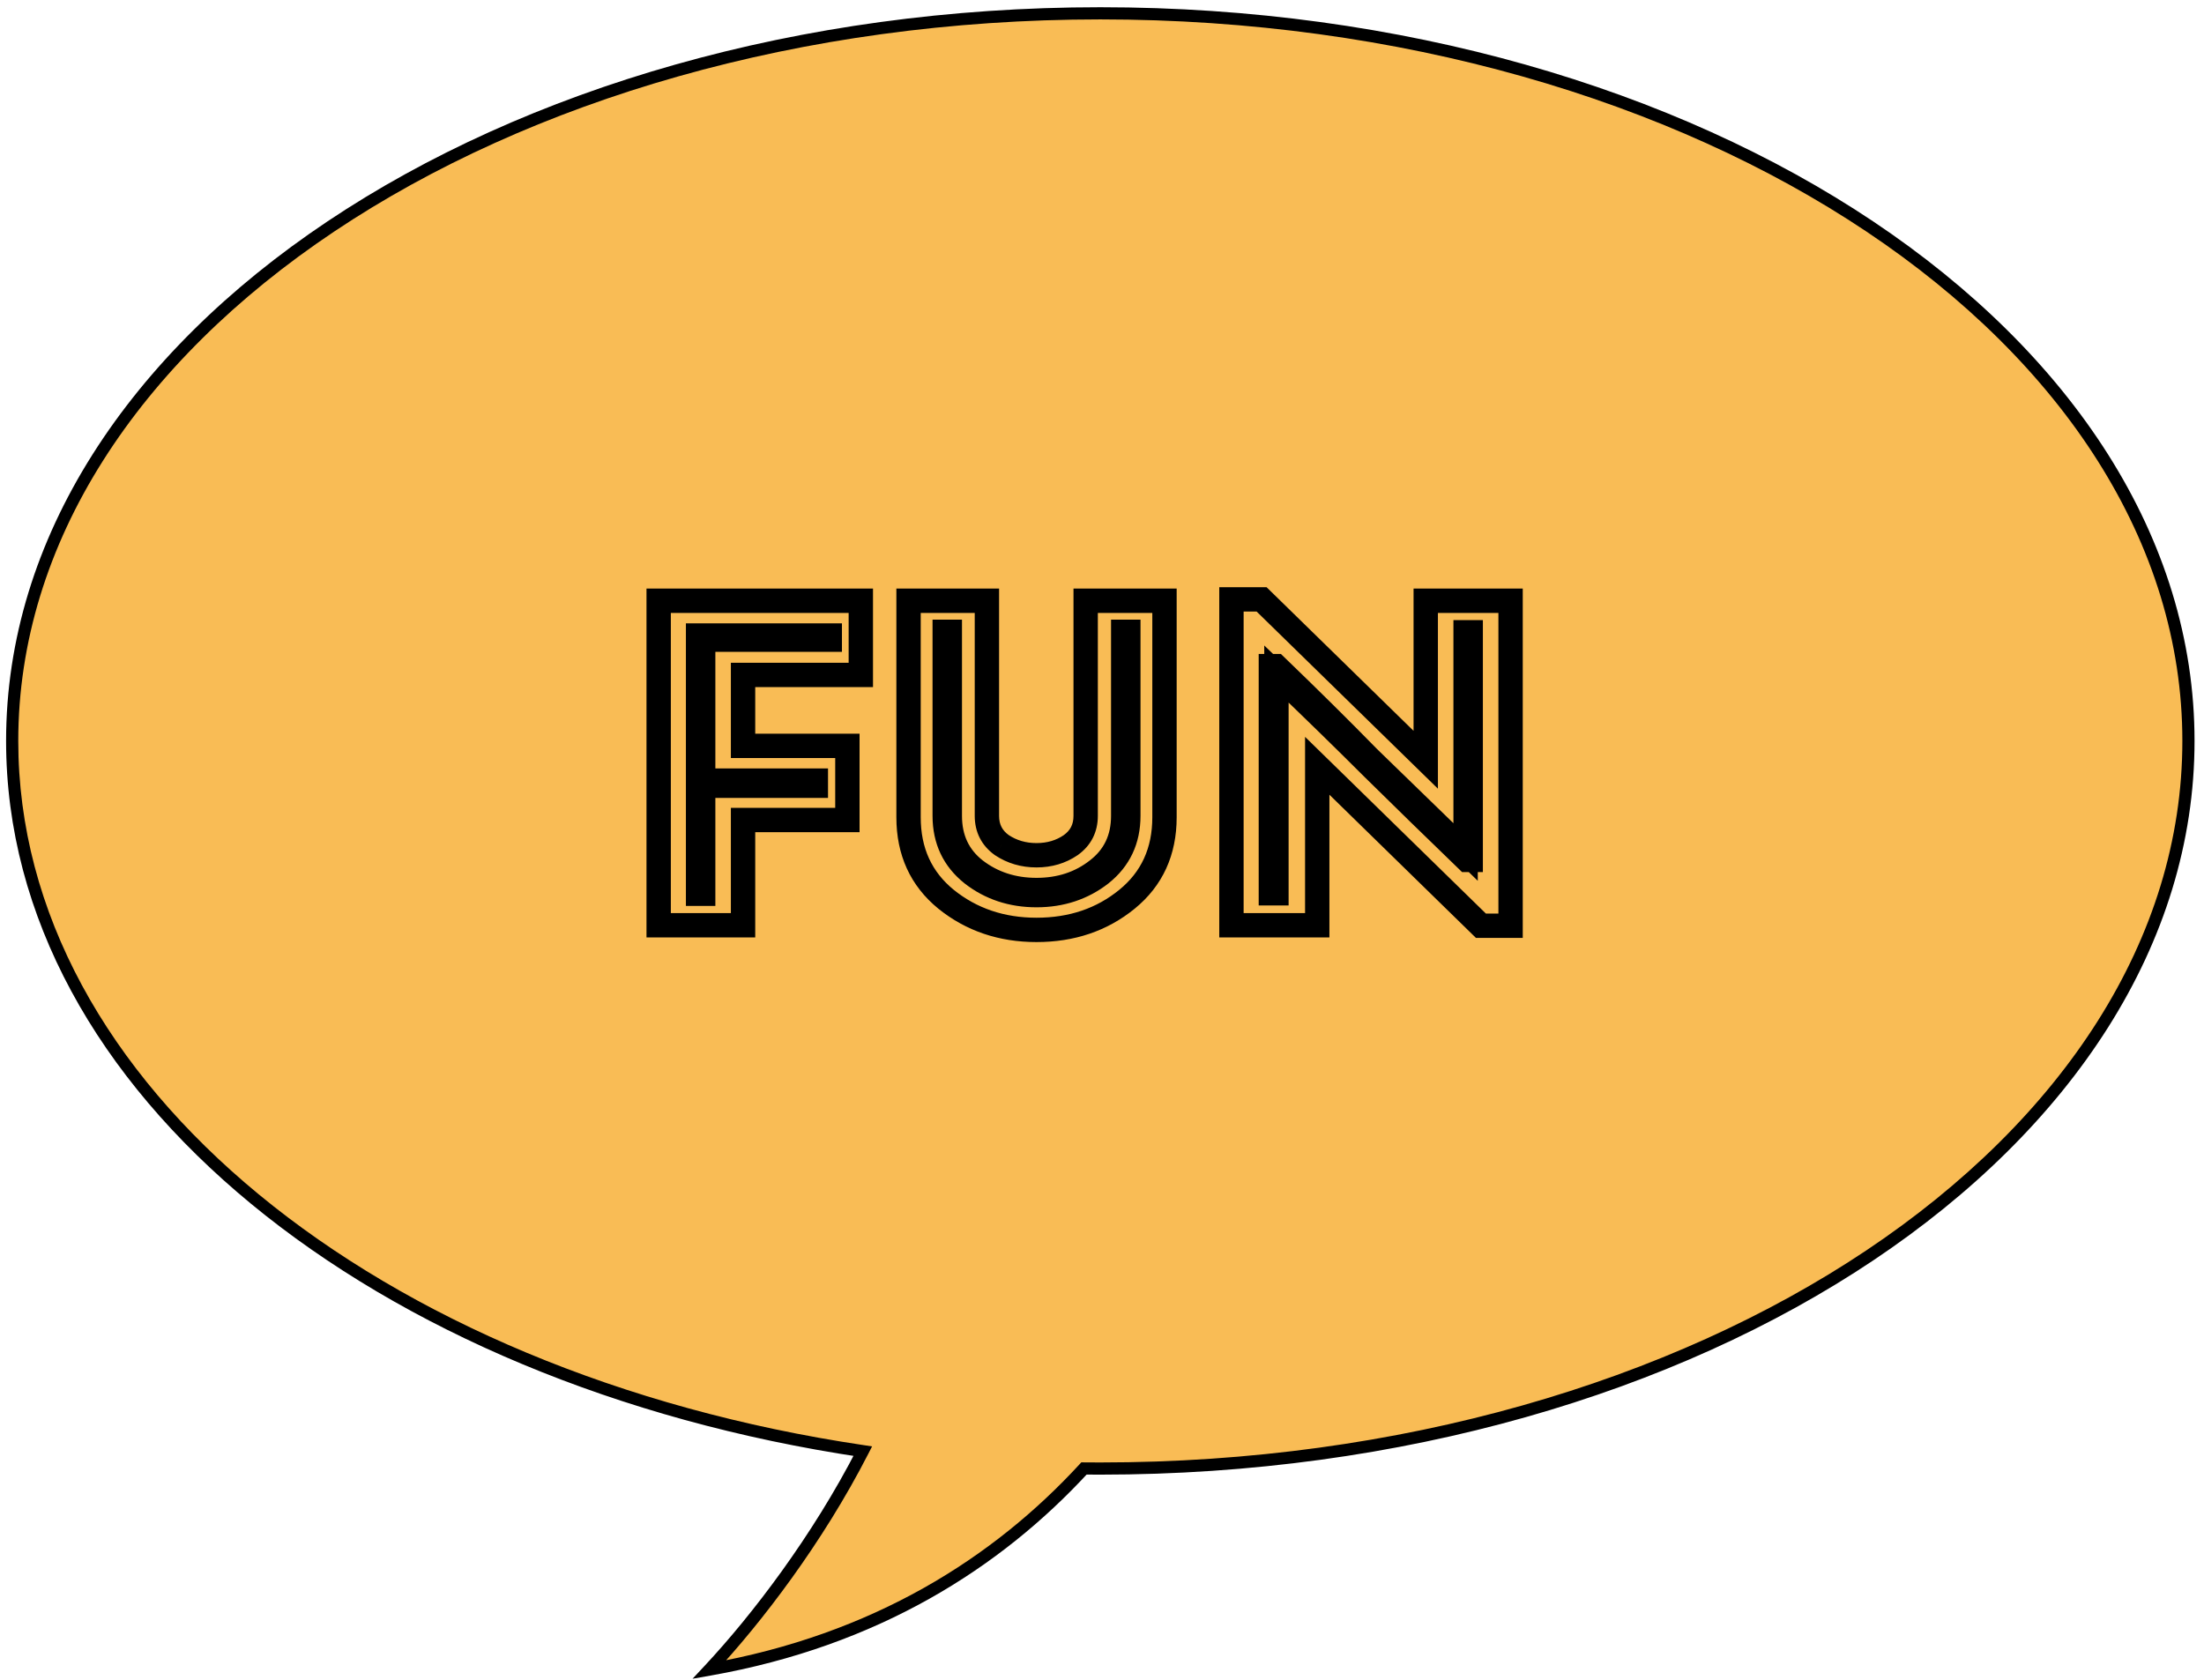
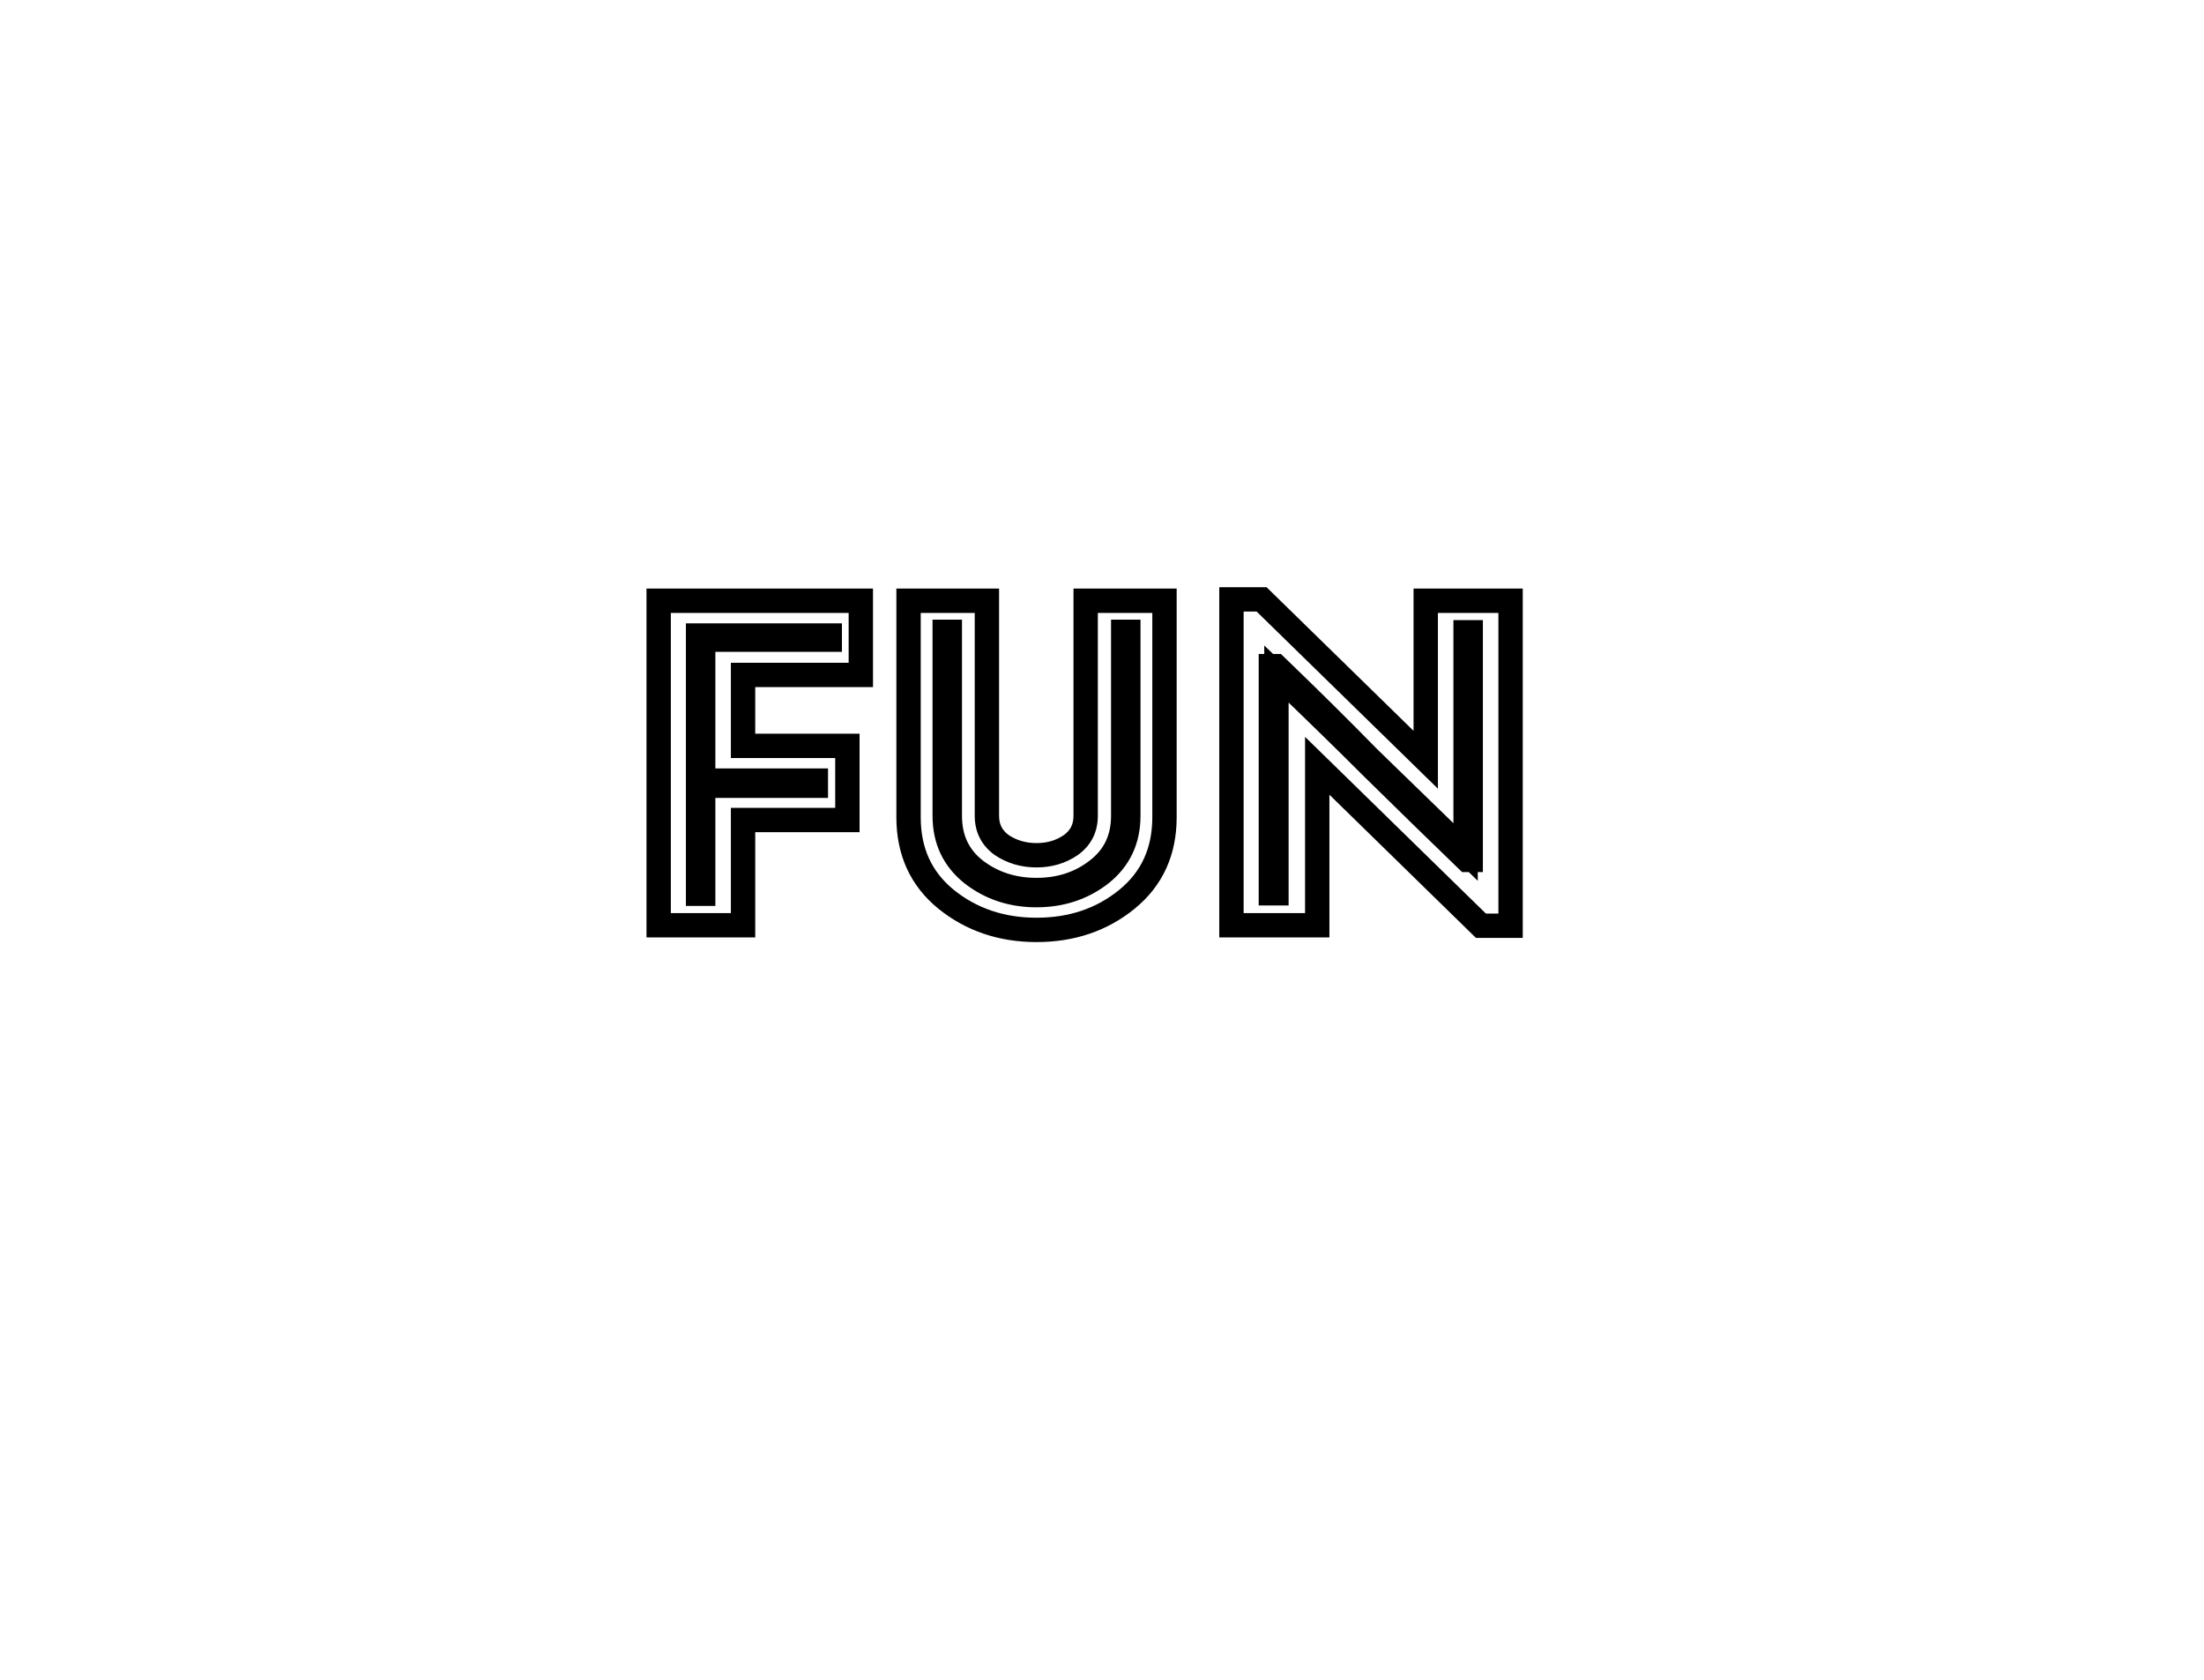
<svg xmlns="http://www.w3.org/2000/svg" width="181" height="138" viewBox="0 0 181 138" fill="none">
-   <path fill-rule="evenodd" clip-rule="evenodd" d="M70.856 119.198C30.884 113.246 1 89.387 1 60.86C1 27.852 41.008 1.094 90.361 1.094C139.714 1.094 179.723 27.852 179.723 60.86C179.723 93.868 139.714 120.626 90.361 120.626C89.913 120.626 89.465 120.624 89.019 120.619C81.874 128.381 71.907 134.73 58.26 137.139C62.132 132.99 67.125 126.479 70.856 119.198Z" fill="#F9BC55" />
-   <path d="M70.856 119.198L70.93 118.703L71.619 118.806L71.301 119.426L70.856 119.198ZM89.019 120.619L88.651 120.281L88.801 120.117L89.023 120.119L89.019 120.619ZM58.26 137.139L58.347 137.632L56.874 137.892L57.895 136.798L58.26 137.139ZM1.5 60.86C1.5 74.936 8.871 87.902 21.256 98.109C33.642 108.316 51.017 115.738 70.93 118.703L70.783 119.693C50.723 116.706 33.17 109.223 20.62 98.881C8.07 88.538 0.5 75.311 0.5 60.86H1.5ZM90.361 1.594C65.77 1.594 43.529 8.262 27.451 19.015C11.37 29.77 1.5 44.575 1.5 60.86H0.5C0.5 44.138 10.634 29.059 26.895 18.184C43.16 7.306 65.6 0.594 90.361 0.594V1.594ZM179.223 60.86C179.223 44.575 169.353 29.77 153.271 19.015C137.193 8.262 114.952 1.594 90.361 1.594V0.594C115.123 0.594 137.563 7.306 153.827 18.184C170.088 29.059 180.223 44.138 180.223 60.86H179.223ZM90.361 120.126C114.952 120.126 137.193 113.459 153.271 102.705C169.353 91.95 179.223 77.145 179.223 60.86H180.223C180.223 77.582 170.088 92.661 153.827 103.536C137.563 114.414 115.123 121.126 90.361 121.126V120.126ZM89.023 120.119C89.469 120.124 89.915 120.126 90.361 120.126V121.126C89.911 121.126 89.462 121.124 89.013 121.119L89.023 120.119ZM58.173 136.647C71.704 134.258 81.575 127.968 88.651 120.281L89.386 120.958C82.173 128.795 72.109 135.202 58.347 137.632L58.173 136.647ZM71.301 119.426C67.545 126.755 62.524 133.303 58.626 137.48L57.895 136.798C61.741 132.677 66.704 126.203 70.411 118.97L71.301 119.426Z" fill="black" />
-   <path d="M69.59 61.264H70.59V60.264H69.59V61.264ZM69.59 67.356V68.356H70.59V67.356H69.59ZM61.022 67.356V66.356H60.022V67.356H61.022ZM61.022 76V77H62.022V76H61.022ZM54.092 76H53.092V77H54.092V76ZM54.092 49.346V48.346H53.092V49.346H54.092ZM70.694 49.346H71.694V48.346H70.694V49.346ZM70.694 55.438V56.438H71.694V55.438H70.694ZM61.022 55.438V54.438H60.022V55.438H61.022ZM61.022 61.264H60.022V62.264H61.022V61.264ZM68.143 52.544V53.544H69.143V52.544H68.143ZM68.143 52.202H69.143V51.202H68.143V52.202ZM57.329 52.202V51.202H56.329V52.202H57.329ZM57.329 73.411H56.329V74.411H57.329V73.411ZM57.748 73.411V74.411H58.748V73.411H57.748ZM57.748 64.539V63.539H56.748V64.539H57.748ZM67 64.539V65.539H68V64.539H67ZM67 64.12H68V63.12H67V64.12ZM57.748 64.12H56.748V65.12H57.748V64.12ZM57.748 52.544V51.544H56.748V52.544H57.748ZM68.59 61.264V67.356H70.59V61.264H68.59ZM69.59 66.356H61.022V68.356H69.59V66.356ZM60.022 67.356V76H62.022V67.356H60.022ZM61.022 75H54.092V77H61.022V75ZM55.092 76V49.346H53.092V76H55.092ZM54.092 50.346H70.694V48.346H54.092V50.346ZM69.694 49.346V55.438H71.694V49.346H69.694ZM70.694 54.438H61.022V56.438H70.694V54.438ZM60.022 55.438V61.264H62.022V55.438H60.022ZM61.022 62.264H69.59V60.264H61.022V62.264ZM69.143 52.544V52.202H67.143V52.544H69.143ZM68.143 51.202H57.329V53.202H68.143V51.202ZM56.329 52.202V73.411H58.329V52.202H56.329ZM57.329 74.411H57.748V72.411H57.329V74.411ZM58.748 73.411V64.539H56.748V73.411H58.748ZM57.748 65.539H67V63.539H57.748V65.539ZM68 64.539V64.12H66V64.539H68ZM67 63.12H57.748V65.12H67V63.12ZM58.748 64.12V52.544H56.748V64.12H58.748ZM57.748 53.544H68.143V51.544H57.748V53.544ZM82.266 69.412L81.683 70.225L81.697 70.235L81.712 70.245L82.266 69.412ZM87.94 69.412L88.507 70.237L88.515 70.231L88.524 70.225L87.94 69.412ZM89.159 49.346V48.346H88.159V49.346H89.159ZM95.632 49.346H96.632V48.346H95.632V49.346ZM92.547 73.868L91.916 73.092L92.547 73.868ZM77.697 73.868L77.066 74.643L77.07 74.647L77.697 73.868ZM74.613 49.346V48.346H73.613V49.346H74.613ZM81.048 49.346H82.048V48.346H81.048V49.346ZM79.83 71.773L79.207 72.555L79.215 72.562L79.83 71.773ZM90.415 71.773L91.03 72.562L91.038 72.555L90.415 71.773ZM92.662 51.897H93.662V50.897H92.662V51.897ZM92.243 51.897V50.897H91.243V51.897H92.243ZM90.111 71.469L89.501 70.675L89.495 70.681L90.111 71.469ZM80.096 71.469L79.48 72.257L79.487 72.262L80.096 71.469ZM78.002 51.897H79.002V50.897H78.002V51.897ZM77.583 51.897V50.897H76.583V51.897H77.583ZM81.712 70.245C82.724 70.919 83.871 71.25 85.122 71.25V69.25C84.241 69.25 83.485 69.023 82.821 68.581L81.712 70.245ZM85.122 71.25C86.374 71.25 87.514 70.919 88.507 70.237L87.374 68.588C86.742 69.023 86.004 69.25 85.122 69.25V71.25ZM88.524 70.225C89.602 69.45 90.159 68.345 90.159 67.014H88.159C88.159 67.713 87.903 68.208 87.356 68.6L88.524 70.225ZM90.159 67.014V49.346H88.159V67.014H90.159ZM89.159 50.346H95.632V48.346H89.159V50.346ZM94.632 49.346V67.128H96.632V49.346H94.632ZM94.632 67.128C94.632 69.666 93.723 71.62 91.916 73.092L93.179 74.643C95.485 72.764 96.632 70.225 96.632 67.128H94.632ZM91.916 73.092C90.055 74.609 87.808 75.381 85.122 75.381V77.381C88.224 77.381 90.928 76.477 93.179 74.643L91.916 73.092ZM85.122 75.381C82.464 75.381 80.215 74.61 78.324 73.089L77.07 74.647C79.343 76.476 82.044 77.381 85.122 77.381V75.381ZM78.329 73.092C76.522 71.62 75.613 69.666 75.613 67.128H73.613C73.613 70.225 74.76 72.764 77.066 74.643L78.329 73.092ZM75.613 67.128V49.346H73.613V67.128H75.613ZM74.613 50.346H81.048V48.346H74.613V50.346ZM80.048 49.346V67.014H82.048V49.346H80.048ZM80.048 67.014C80.048 68.345 80.605 69.45 81.683 70.225L82.85 68.6C82.304 68.208 82.048 67.713 82.048 67.014H80.048ZM79.215 72.562C80.901 73.876 82.885 74.525 85.122 74.525V72.525C83.298 72.525 81.754 72.006 80.444 70.985L79.215 72.562ZM85.122 74.525C87.359 74.525 89.344 73.876 91.03 72.562L89.8 70.985C88.491 72.006 86.947 72.525 85.122 72.525V74.525ZM91.038 72.555C92.783 71.165 93.662 69.286 93.662 67.014H91.662C91.662 68.701 91.042 69.995 89.792 70.991L91.038 72.555ZM93.662 67.014V51.897H91.662V67.014H93.662ZM92.662 50.897H92.243V52.897H92.662V50.897ZM91.243 51.897V67.014H93.243V51.897H91.243ZM91.243 67.014C91.243 68.599 90.663 69.784 89.501 70.676L90.719 72.262C92.401 70.971 93.243 69.186 93.243 67.014H91.243ZM89.495 70.681C88.29 71.623 86.849 72.106 85.122 72.106V74.106C87.254 74.106 89.138 73.498 90.726 72.257L89.495 70.681ZM85.122 72.106C83.395 72.106 81.938 71.623 80.705 70.676L79.487 72.262C81.097 73.498 82.991 74.106 85.122 74.106V72.106ZM80.712 70.681C79.575 69.792 79.002 68.606 79.002 67.014H77.002C77.002 69.178 77.825 70.963 79.48 72.257L80.712 70.681ZM79.002 67.014V51.897H77.002V67.014H79.002ZM78.002 50.897H77.583V52.897H78.002V50.897ZM76.583 51.897V67.014H78.583V51.897H76.583ZM76.583 67.014C76.583 69.286 77.461 71.165 79.207 72.555L80.453 70.991C79.202 69.995 78.583 68.701 78.583 67.014H76.583ZM121.617 76.038L120.918 76.753L121.209 77.038H121.617V76.038ZM108.176 62.901L108.875 62.186L107.176 60.526V62.901H108.176ZM108.176 76V77H109.176V76H108.176ZM101.131 76H100.131V77H101.131V76ZM101.131 49.231V48.231H100.131V49.231H101.131ZM103.606 49.231L104.305 48.516L104.014 48.231H103.606V49.231ZM117.086 62.406L116.387 63.121L118.086 64.782V62.406H117.086ZM117.086 49.346V48.346H116.086V49.346H117.086ZM124.054 49.346H125.054V48.346H124.054V49.346ZM124.054 76.038V77.038H125.054V76.038H124.054ZM104.368 54.715V53.715H103.368V54.715H104.368ZM104.368 73.373H103.368V74.373H104.368V73.373ZM104.825 73.373V74.373H105.825V73.373H104.825ZM104.825 55.362L105.516 54.64L103.825 53.02V55.362H104.825ZM112.745 63.092L112.038 63.799L112.043 63.804L112.048 63.809L112.745 63.092ZM116.591 66.861L115.889 67.574L115.894 67.579L116.591 66.861ZM120.475 70.631L119.778 71.348L120.069 71.631H120.475V70.631ZM120.779 70.631V71.631H121.779V70.631H120.779ZM120.779 51.935H121.779V50.935H120.779V51.935ZM120.36 51.935V50.935H119.36V51.935H120.36ZM120.36 69.984L119.664 70.701L121.36 72.349V69.984H120.36ZM112.364 62.216L111.649 62.915L111.657 62.923L112.364 62.216ZM104.787 54.715L105.48 53.994L105.19 53.715H104.787V54.715ZM122.316 75.323L108.875 62.186L107.477 63.616L120.918 76.753L122.316 75.323ZM107.176 62.901V76H109.176V62.901H107.176ZM108.176 75H101.131V77H108.176V75ZM102.131 76V49.231H100.131V76H102.131ZM101.131 50.231H103.606V48.231H101.131V50.231ZM102.907 49.947L116.387 63.121L117.785 61.691L104.305 48.516L102.907 49.947ZM118.086 62.406V49.346H116.086V62.406H118.086ZM117.086 50.346H124.054V48.346H117.086V50.346ZM123.054 49.346V76.038H125.054V49.346H123.054ZM124.054 75.038H121.617V77.038H124.054V75.038ZM103.368 54.715V73.373H105.368V54.715H103.368ZM104.368 74.373H104.825V72.373H104.368V74.373ZM105.825 73.373V55.362H103.825V73.373H105.825ZM104.133 56.084C107.125 58.949 109.759 61.52 112.038 63.799L113.452 62.385C111.161 60.094 108.516 57.512 105.516 54.64L104.133 56.084ZM112.048 63.809C112.909 64.644 114.189 65.899 115.889 67.574L117.293 66.149C115.591 64.473 114.307 63.214 113.441 62.374L112.048 63.809ZM115.894 67.579C117.595 69.229 118.89 70.485 119.778 71.348L121.171 69.914C120.283 69.05 118.988 67.794 117.287 66.144L115.894 67.579ZM120.475 71.631H120.779V69.631H120.475V71.631ZM121.779 70.631V51.935H119.779V70.631H121.779ZM120.779 50.935H120.36V52.935H120.779V50.935ZM119.36 51.935V69.984H121.36V51.935H119.36ZM121.057 69.266C118.417 66.702 116.431 64.773 115.098 63.479C114.432 62.831 113.929 62.343 113.589 62.013C113.42 61.848 113.291 61.723 113.203 61.637C113.11 61.547 113.071 61.509 113.071 61.509L111.657 62.923C111.715 62.981 114.39 65.58 119.664 70.701L121.057 69.266ZM113.079 61.517C110.761 59.148 108.228 56.64 105.48 53.994L104.093 55.435C106.829 58.069 109.347 60.562 111.649 62.915L113.079 61.517ZM104.787 53.715H104.368V55.715H104.787V53.715Z" fill="black" />
+   <path d="M69.59 61.264H70.59V60.264H69.59V61.264ZM69.59 67.356V68.356H70.59V67.356H69.59ZM61.022 67.356V66.356H60.022V67.356H61.022ZM61.022 76V77H62.022V76H61.022ZM54.092 76H53.092V77H54.092V76ZM54.092 49.346V48.346H53.092V49.346H54.092ZM70.694 49.346H71.694V48.346H70.694V49.346ZM70.694 55.438V56.438H71.694V55.438H70.694ZM61.022 55.438V54.438H60.022V55.438H61.022ZM61.022 61.264H60.022V62.264H61.022V61.264ZM68.143 52.544V53.544H69.143V52.544H68.143ZM68.143 52.202H69.143V51.202H68.143V52.202ZM57.329 52.202V51.202H56.329V52.202H57.329ZM57.329 73.411H56.329V74.411H57.329V73.411ZM57.748 73.411V74.411H58.748V73.411H57.748ZM57.748 64.539V63.539H56.748V64.539H57.748ZM67 64.539V65.539H68V64.539H67ZM67 64.12H68V63.12H67V64.12ZM57.748 64.12H56.748V65.12H57.748V64.12ZM57.748 52.544V51.544H56.748V52.544H57.748ZM68.59 61.264V67.356H70.59V61.264H68.59ZM69.59 66.356H61.022V68.356H69.59V66.356ZM60.022 67.356V76H62.022V67.356H60.022ZM61.022 75H54.092V77H61.022V75ZM55.092 76V49.346H53.092V76H55.092ZM54.092 50.346H70.694V48.346H54.092V50.346ZM69.694 49.346V55.438H71.694V49.346H69.694ZM70.694 54.438H61.022V56.438H70.694V54.438ZM60.022 55.438V61.264H62.022V55.438H60.022ZM61.022 62.264H69.59V60.264H61.022V62.264ZM69.143 52.544V52.202H67.143V52.544H69.143ZM68.143 51.202H57.329V53.202H68.143V51.202ZM56.329 52.202V73.411H58.329V52.202H56.329ZM57.329 74.411H57.748V72.411H57.329V74.411ZM58.748 73.411V64.539H56.748V73.411H58.748ZM57.748 65.539H67V63.539H57.748V65.539ZM68 64.539V64.12H66V64.539H68ZM67 63.12H57.748V65.12H67V63.12ZM58.748 64.12V52.544H56.748V64.12H58.748ZM57.748 53.544H68.143V51.544H57.748V53.544ZM82.266 69.412L81.683 70.225L81.697 70.235L81.712 70.245L82.266 69.412ZM87.94 69.412L88.507 70.237L88.515 70.231L88.524 70.225L87.94 69.412ZM89.159 49.346V48.346H88.159V49.346H89.159ZM95.632 49.346H96.632V48.346H95.632V49.346ZM92.547 73.868L91.916 73.092L92.547 73.868ZM77.697 73.868L77.066 74.643L77.07 74.647L77.697 73.868ZM74.613 49.346V48.346H73.613V49.346H74.613ZM81.048 49.346H82.048V48.346H81.048V49.346ZM79.83 71.773L79.207 72.555L79.215 72.562L79.83 71.773ZM90.415 71.773L91.03 72.562L91.038 72.555L90.415 71.773ZM92.662 51.897H93.662V50.897H92.662V51.897ZM92.243 51.897V50.897H91.243V51.897H92.243ZM90.111 71.469L89.501 70.675L89.495 70.681L90.111 71.469ZM80.096 71.469L79.48 72.257L79.487 72.262L80.096 71.469ZM78.002 51.897H79.002V50.897H78.002V51.897ZM77.583 51.897V50.897H76.583V51.897H77.583ZM81.712 70.245C82.724 70.919 83.871 71.25 85.122 71.25V69.25C84.241 69.25 83.485 69.023 82.821 68.581L81.712 70.245ZM85.122 71.25C86.374 71.25 87.514 70.919 88.507 70.237L87.374 68.588C86.742 69.023 86.004 69.25 85.122 69.25V71.25ZM88.524 70.225C89.602 69.45 90.159 68.345 90.159 67.014H88.159C88.159 67.713 87.903 68.208 87.356 68.6L88.524 70.225ZM90.159 67.014V49.346H88.159V67.014H90.159ZM89.159 50.346H95.632V48.346H89.159V50.346ZM94.632 49.346V67.128H96.632V49.346H94.632ZM94.632 67.128C94.632 69.666 93.723 71.62 91.916 73.092L93.179 74.643C95.485 72.764 96.632 70.225 96.632 67.128H94.632ZM91.916 73.092C90.055 74.609 87.808 75.381 85.122 75.381V77.381C88.224 77.381 90.928 76.477 93.179 74.643L91.916 73.092ZM85.122 75.381C82.464 75.381 80.215 74.61 78.324 73.089L77.07 74.647C79.343 76.476 82.044 77.381 85.122 77.381V75.381ZM78.329 73.092C76.522 71.62 75.613 69.666 75.613 67.128H73.613C73.613 70.225 74.76 72.764 77.066 74.643L78.329 73.092ZM75.613 67.128V49.346H73.613V67.128H75.613ZM74.613 50.346H81.048V48.346H74.613V50.346ZM80.048 49.346V67.014H82.048V49.346H80.048ZM80.048 67.014C80.048 68.345 80.605 69.45 81.683 70.225L82.85 68.6C82.304 68.208 82.048 67.713 82.048 67.014H80.048ZM79.215 72.562C80.901 73.876 82.885 74.525 85.122 74.525V72.525C83.298 72.525 81.754 72.006 80.444 70.985L79.215 72.562ZM85.122 74.525C87.359 74.525 89.344 73.876 91.03 72.562L89.8 70.985C88.491 72.006 86.947 72.525 85.122 72.525V74.525ZM91.038 72.555C92.783 71.165 93.662 69.286 93.662 67.014H91.662C91.662 68.701 91.042 69.995 89.792 70.991L91.038 72.555ZM93.662 67.014V51.897H91.662V67.014H93.662ZM92.662 50.897H92.243V52.897H92.662V50.897ZM91.243 51.897V67.014H93.243V51.897H91.243ZM91.243 67.014C91.243 68.599 90.663 69.784 89.501 70.676L90.719 72.262C92.401 70.971 93.243 69.186 93.243 67.014H91.243ZM89.495 70.681C88.29 71.623 86.849 72.106 85.122 72.106V74.106C87.254 74.106 89.138 73.498 90.726 72.257L89.495 70.681ZM85.122 72.106C83.395 72.106 81.938 71.623 80.705 70.676L79.487 72.262C81.097 73.498 82.991 74.106 85.122 74.106V72.106ZM80.712 70.681C79.575 69.792 79.002 68.606 79.002 67.014H77.002C77.002 69.178 77.825 70.963 79.48 72.257L80.712 70.681ZM79.002 67.014V51.897H77.002V67.014H79.002ZM78.002 50.897H77.583V52.897H78.002V50.897ZM76.583 51.897V67.014H78.583V51.897H76.583ZM76.583 67.014C76.583 69.286 77.461 71.165 79.207 72.555L80.453 70.991C79.202 69.995 78.583 68.701 78.583 67.014H76.583ZM121.617 76.038L120.918 76.753L121.209 77.038H121.617V76.038ZM108.176 62.901L108.875 62.186L107.176 60.526V62.901H108.176ZM108.176 76V77H109.176V76H108.176ZM101.131 76H100.131V77H101.131V76ZM101.131 49.231V48.231H100.131V49.231H101.131ZM103.606 49.231L104.305 48.516L104.014 48.231H103.606V49.231ZM117.086 62.406L116.387 63.121L118.086 64.782V62.406H117.086M117.086 49.346V48.346H116.086V49.346H117.086ZM124.054 49.346H125.054V48.346H124.054V49.346ZM124.054 76.038V77.038H125.054V76.038H124.054ZM104.368 54.715V53.715H103.368V54.715H104.368ZM104.368 73.373H103.368V74.373H104.368V73.373ZM104.825 73.373V74.373H105.825V73.373H104.825ZM104.825 55.362L105.516 54.64L103.825 53.02V55.362H104.825ZM112.745 63.092L112.038 63.799L112.043 63.804L112.048 63.809L112.745 63.092ZM116.591 66.861L115.889 67.574L115.894 67.579L116.591 66.861ZM120.475 70.631L119.778 71.348L120.069 71.631H120.475V70.631ZM120.779 70.631V71.631H121.779V70.631H120.779ZM120.779 51.935H121.779V50.935H120.779V51.935ZM120.36 51.935V50.935H119.36V51.935H120.36ZM120.36 69.984L119.664 70.701L121.36 72.349V69.984H120.36ZM112.364 62.216L111.649 62.915L111.657 62.923L112.364 62.216ZM104.787 54.715L105.48 53.994L105.19 53.715H104.787V54.715ZM122.316 75.323L108.875 62.186L107.477 63.616L120.918 76.753L122.316 75.323ZM107.176 62.901V76H109.176V62.901H107.176ZM108.176 75H101.131V77H108.176V75ZM102.131 76V49.231H100.131V76H102.131ZM101.131 50.231H103.606V48.231H101.131V50.231ZM102.907 49.947L116.387 63.121L117.785 61.691L104.305 48.516L102.907 49.947ZM118.086 62.406V49.346H116.086V62.406H118.086ZM117.086 50.346H124.054V48.346H117.086V50.346ZM123.054 49.346V76.038H125.054V49.346H123.054ZM124.054 75.038H121.617V77.038H124.054V75.038ZM103.368 54.715V73.373H105.368V54.715H103.368ZM104.368 74.373H104.825V72.373H104.368V74.373ZM105.825 73.373V55.362H103.825V73.373H105.825ZM104.133 56.084C107.125 58.949 109.759 61.52 112.038 63.799L113.452 62.385C111.161 60.094 108.516 57.512 105.516 54.64L104.133 56.084ZM112.048 63.809C112.909 64.644 114.189 65.899 115.889 67.574L117.293 66.149C115.591 64.473 114.307 63.214 113.441 62.374L112.048 63.809ZM115.894 67.579C117.595 69.229 118.89 70.485 119.778 71.348L121.171 69.914C120.283 69.05 118.988 67.794 117.287 66.144L115.894 67.579ZM120.475 71.631H120.779V69.631H120.475V71.631ZM121.779 70.631V51.935H119.779V70.631H121.779ZM120.779 50.935H120.36V52.935H120.779V50.935ZM119.36 51.935V69.984H121.36V51.935H119.36ZM121.057 69.266C118.417 66.702 116.431 64.773 115.098 63.479C114.432 62.831 113.929 62.343 113.589 62.013C113.42 61.848 113.291 61.723 113.203 61.637C113.11 61.547 113.071 61.509 113.071 61.509L111.657 62.923C111.715 62.981 114.39 65.58 119.664 70.701L121.057 69.266ZM113.079 61.517C110.761 59.148 108.228 56.64 105.48 53.994L104.093 55.435C106.829 58.069 109.347 60.562 111.649 62.915L113.079 61.517ZM104.787 53.715H104.368V55.715H104.787V53.715Z" fill="black" />
</svg>